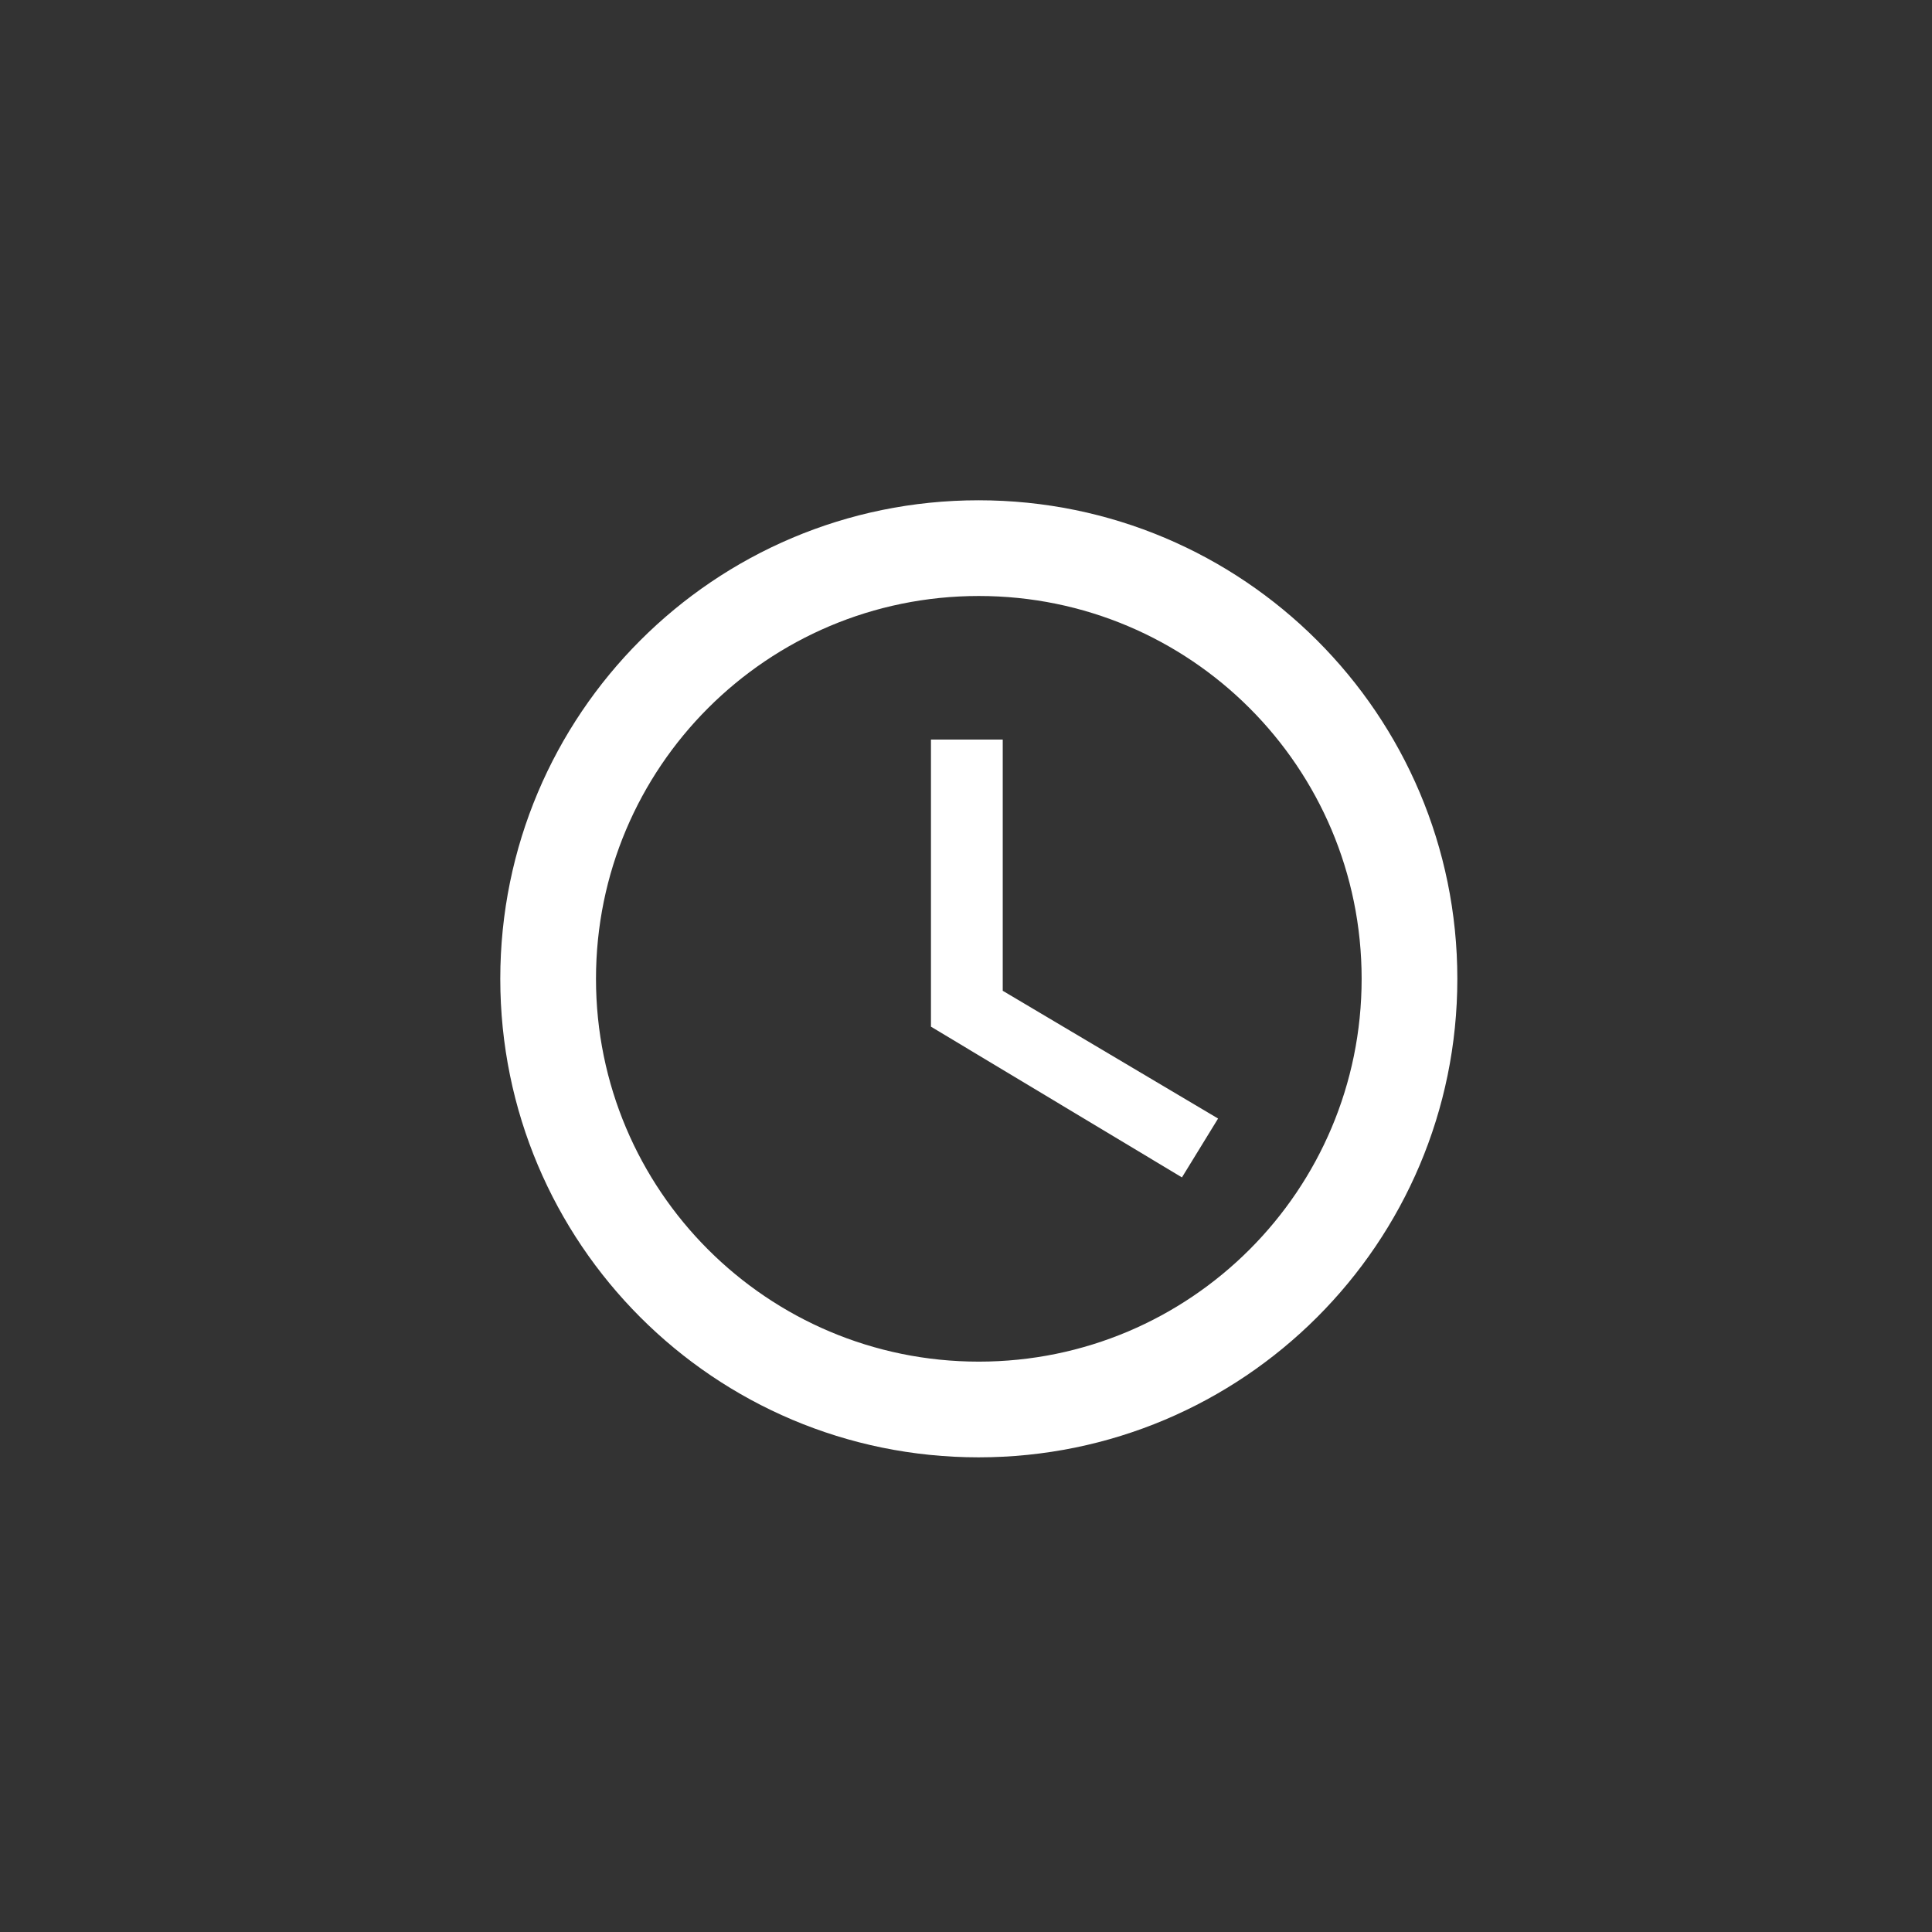
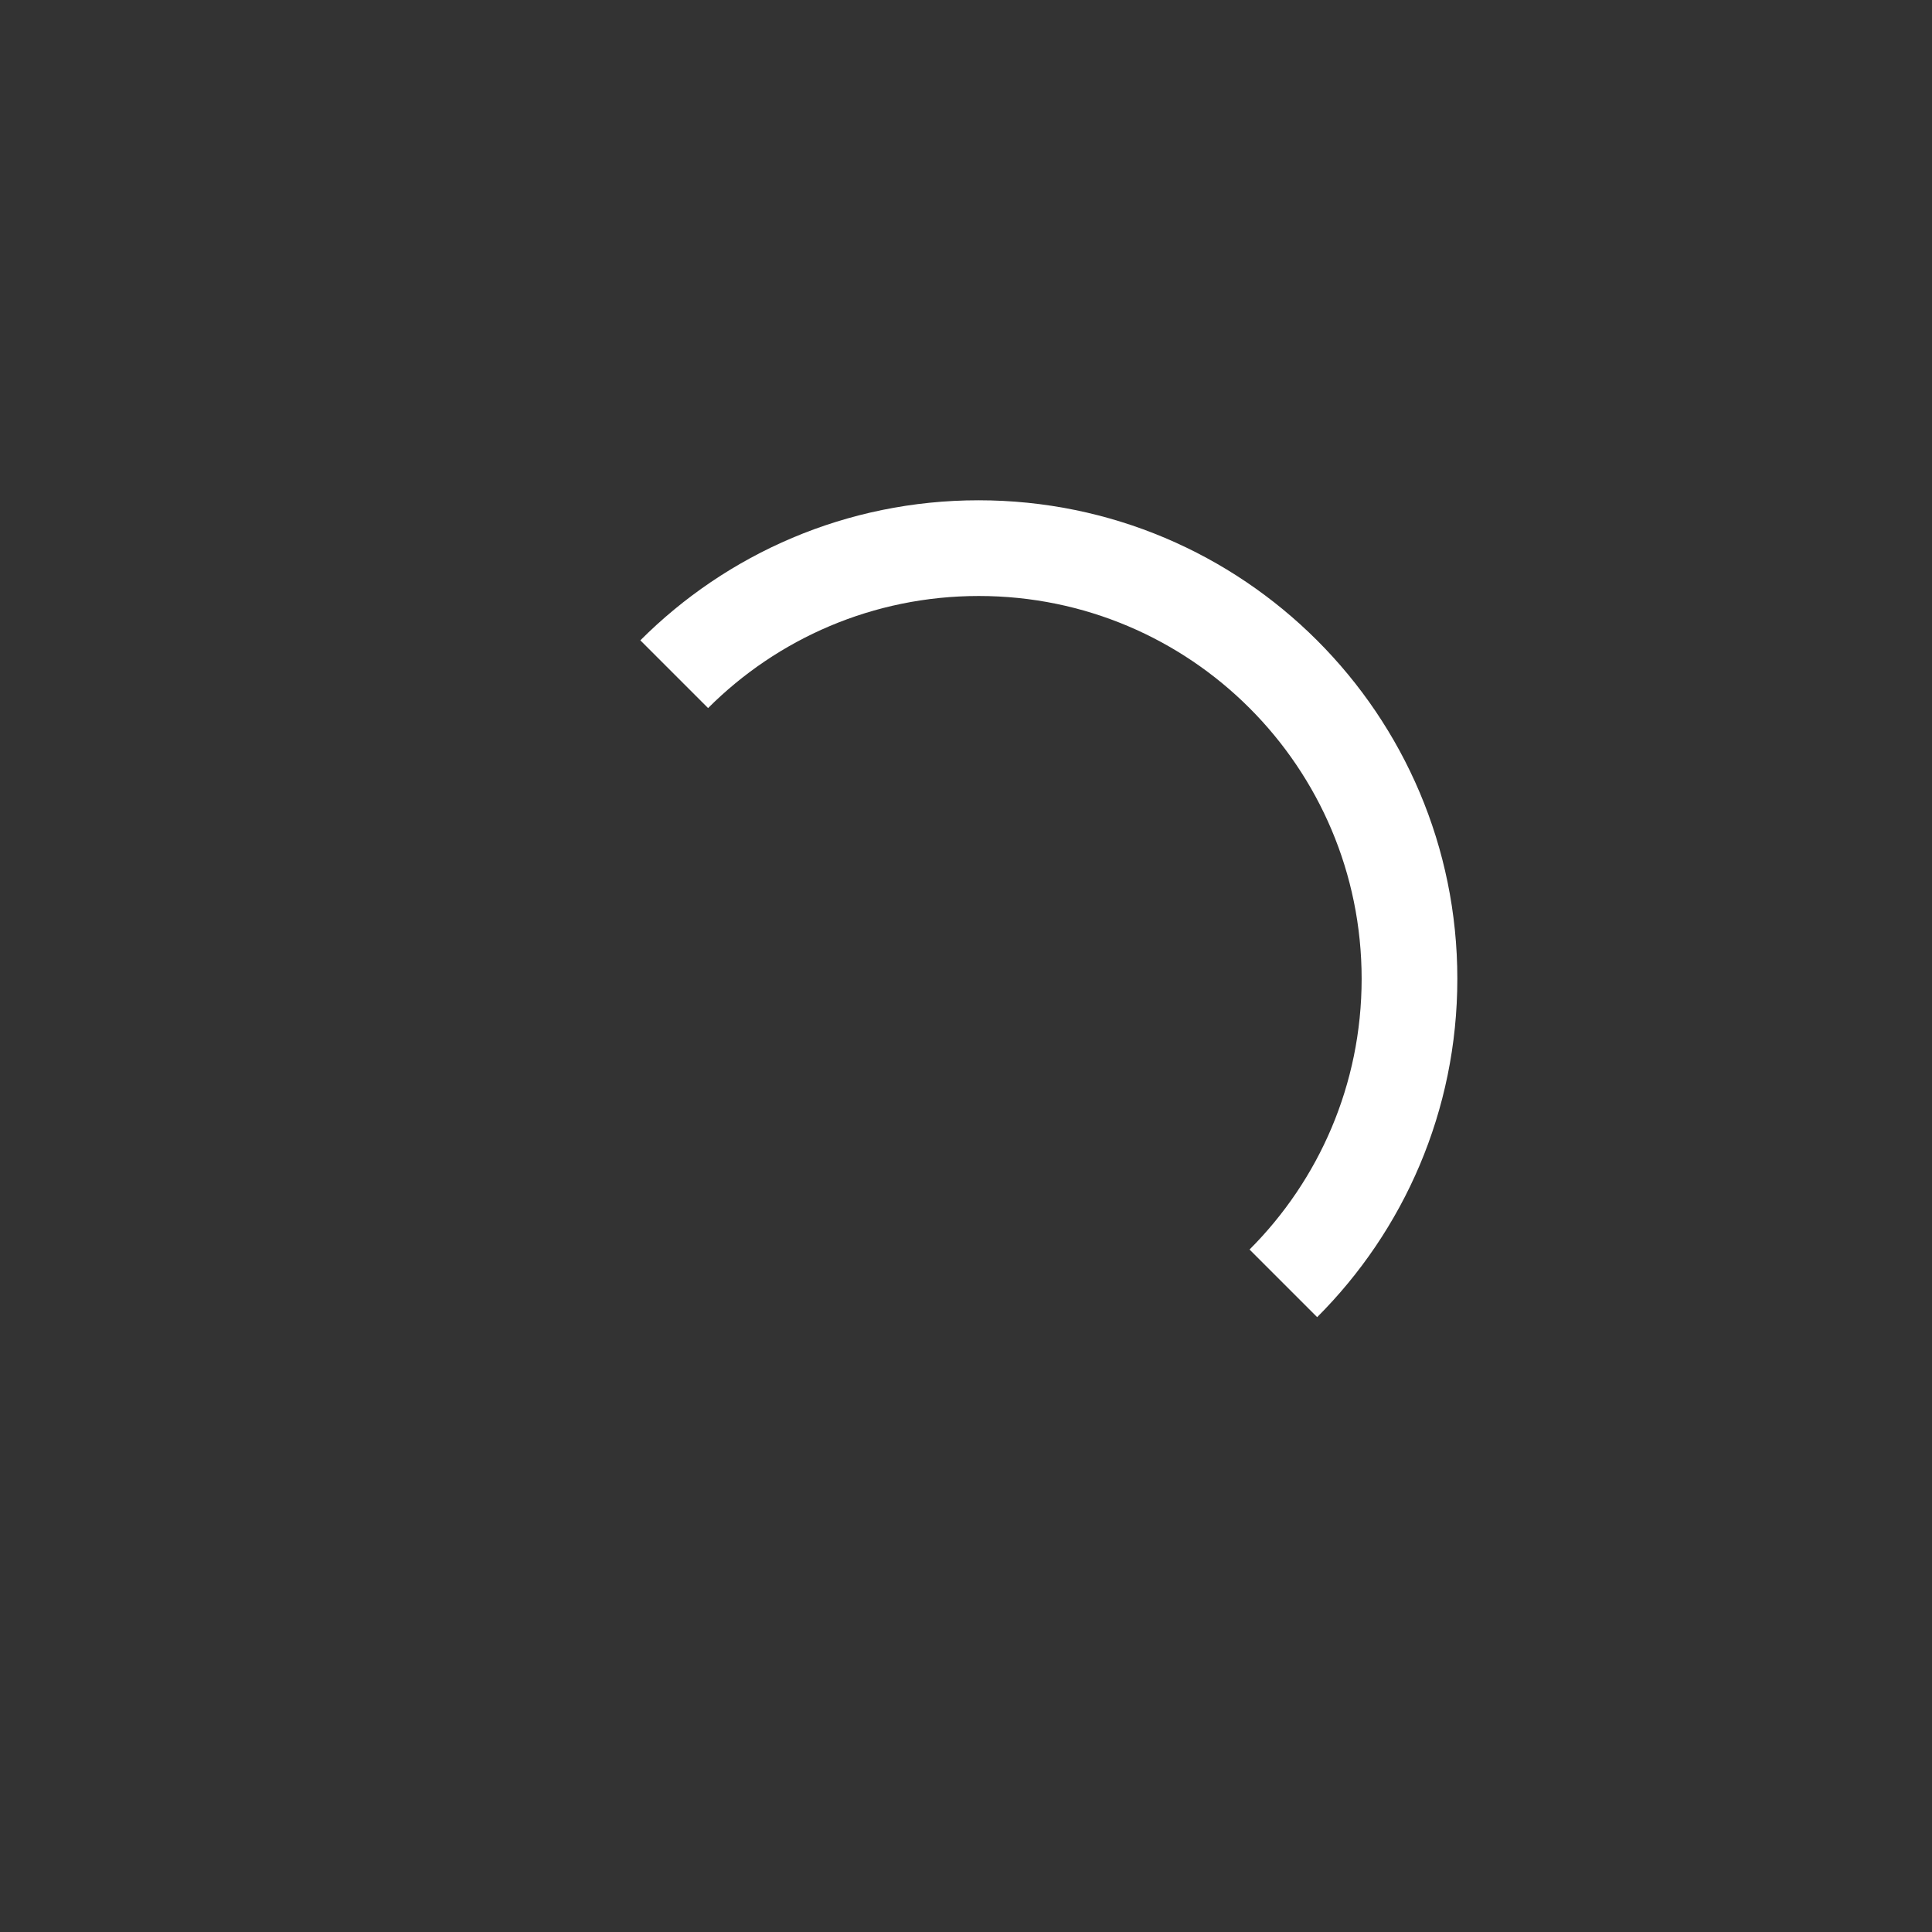
<svg xmlns="http://www.w3.org/2000/svg" width="1080" zoomAndPan="magnify" viewBox="0 0 810 810" height="1080" preserveAspectRatio="xMidYMid meet" version="1.0">
  <rect x="0" y="0" width="810" height="810" fill="#333333" stroke="none" />
  <defs>
    <clipPath id="1d98a09d10">
-       <path d="M 209.746 209.746 L 610.996 209.746 L 610.996 610.996 L 209.746 610.996 Z M 209.746 209.746 " clip-rule="nonzero" />
+       <path d="M 209.746 209.746 L 610.996 209.746 L 610.996 610.996 Z M 209.746 209.746 " clip-rule="nonzero" />
    </clipPath>
  </defs>
  <g clip-path="url(#1d98a09d10)">
    <path fill="#ffffff" d="M 410.27 209.746 C 299.426 209.746 209.746 299.523 209.746 410.371 C 209.746 521.215 299.426 610.996 410.27 610.996 C 521.113 610.996 610.996 521.215 610.996 410.371 C 610.996 299.523 521.113 209.746 410.27 209.746 Z M 410.371 570.871 C 321.695 570.871 249.871 499.047 249.871 410.371 C 249.871 321.695 321.695 249.871 410.371 249.871 C 499.047 249.871 570.871 321.695 570.871 410.371 C 570.871 499.047 499.047 570.871 410.371 570.871 Z M 410.371 570.871 " fill-opacity="1" fill-rule="nonzero" />
  </g>
-   <path fill="#ffffff" d="M 420.402 310.059 L 390.309 310.059 L 390.309 430.434 L 495.535 493.629 L 510.684 468.953 L 420.402 415.387 Z M 420.402 310.059 " fill-opacity="1" fill-rule="nonzero" />
</svg>